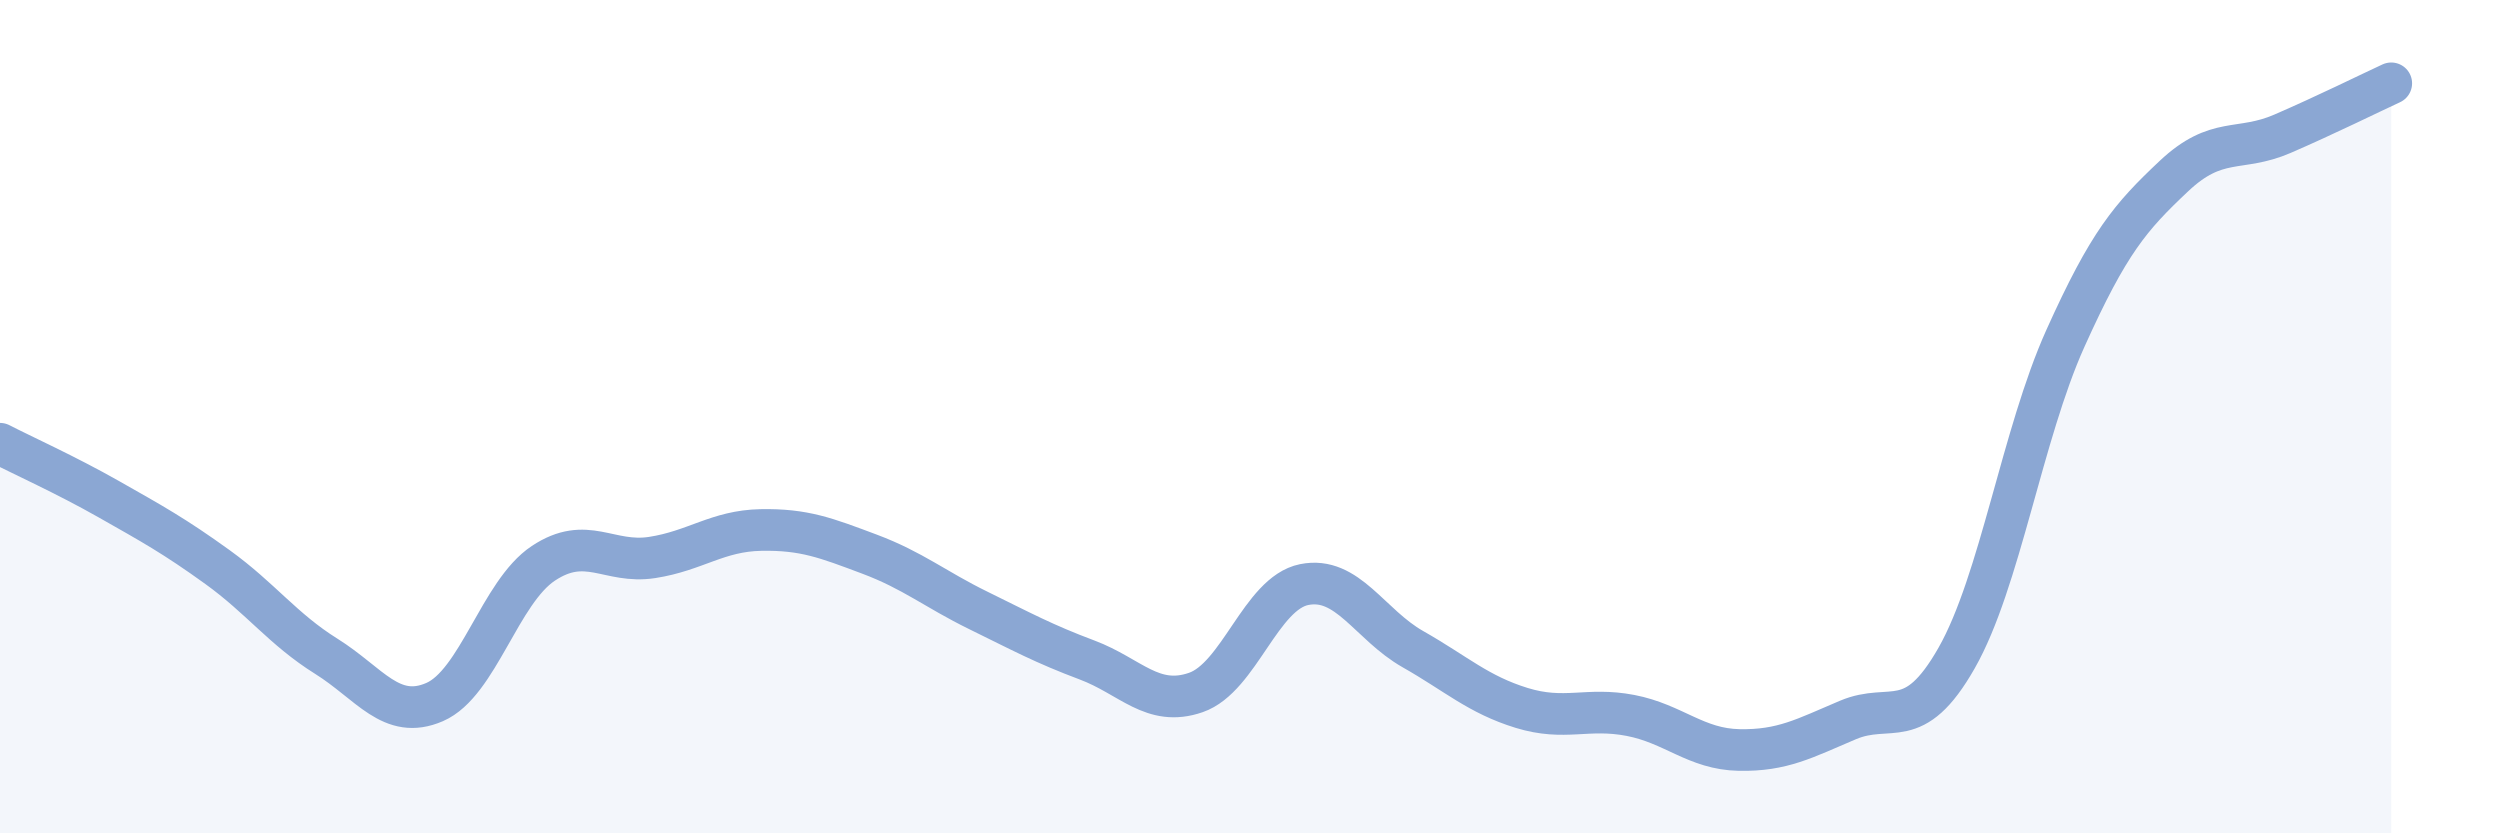
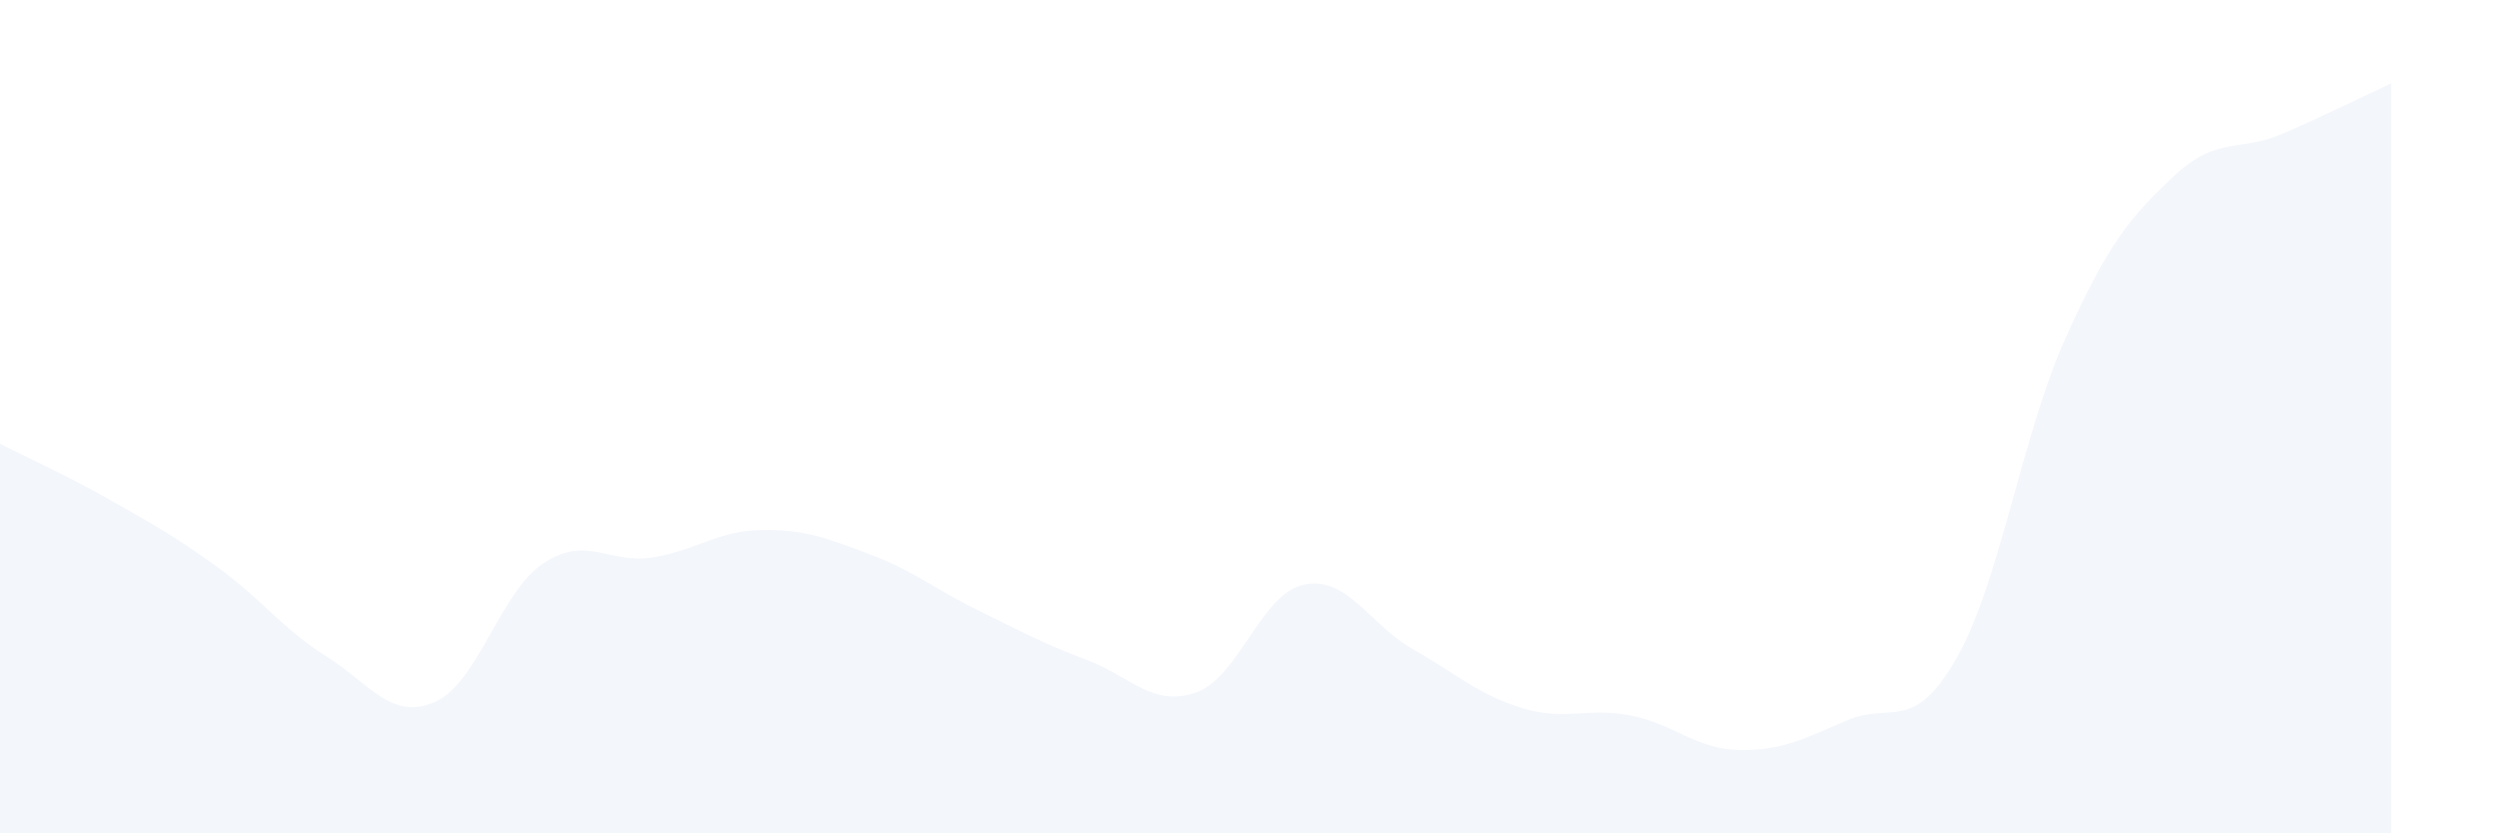
<svg xmlns="http://www.w3.org/2000/svg" width="60" height="20" viewBox="0 0 60 20">
  <path d="M 0,10.65 C 0.52,10.92 1.57,11.39 2.61,11.98 C 3.65,12.57 4.18,12.86 5.22,13.61 C 6.26,14.36 6.79,15.1 7.83,15.75 C 8.87,16.4 9.39,17.3 10.43,16.85 C 11.47,16.4 12,14.21 13.04,13.52 C 14.08,12.83 14.61,13.54 15.65,13.38 C 16.69,13.22 17.22,12.74 18.26,12.72 C 19.3,12.7 19.83,12.91 20.87,13.3 C 21.91,13.69 22.44,14.14 23.48,14.65 C 24.52,15.16 25.05,15.45 26.09,15.84 C 27.13,16.23 27.66,16.98 28.7,16.62 C 29.74,16.26 30.26,14.24 31.3,14.03 C 32.34,13.82 32.87,14.99 33.91,15.58 C 34.95,16.17 35.48,16.67 36.52,16.99 C 37.56,17.31 38.09,16.97 39.13,17.17 C 40.17,17.37 40.7,17.98 41.74,18 C 42.78,18.02 43.31,17.72 44.35,17.28 C 45.39,16.84 45.92,17.62 46.96,15.79 C 48,13.96 48.53,10.43 49.57,8.12 C 50.61,5.81 51.13,5.21 52.17,4.23 C 53.21,3.25 53.74,3.66 54.78,3.21 C 55.82,2.76 56.87,2.24 57.39,2L57.39 20L0 20Z" fill="#8ba7d3" opacity="0.1" stroke-linecap="round" stroke-linejoin="round" />
-   <path d="M 0,10.65 C 0.52,10.92 1.57,11.39 2.61,11.98 C 3.65,12.57 4.18,12.86 5.22,13.61 C 6.26,14.36 6.79,15.1 7.83,15.75 C 8.87,16.4 9.39,17.3 10.43,16.85 C 11.47,16.4 12,14.21 13.04,13.52 C 14.08,12.83 14.61,13.54 15.65,13.38 C 16.69,13.22 17.22,12.74 18.26,12.72 C 19.3,12.7 19.83,12.91 20.87,13.3 C 21.91,13.69 22.44,14.14 23.48,14.65 C 24.52,15.16 25.05,15.45 26.09,15.84 C 27.13,16.23 27.66,16.98 28.7,16.62 C 29.74,16.26 30.26,14.24 31.3,14.03 C 32.34,13.82 32.87,14.99 33.91,15.58 C 34.95,16.17 35.48,16.67 36.52,16.99 C 37.56,17.31 38.09,16.97 39.13,17.17 C 40.17,17.37 40.7,17.98 41.74,18 C 42.78,18.02 43.31,17.72 44.35,17.28 C 45.39,16.84 45.92,17.62 46.96,15.79 C 48,13.96 48.53,10.43 49.57,8.12 C 50.61,5.81 51.13,5.21 52.17,4.23 C 53.21,3.25 53.74,3.66 54.78,3.21 C 55.82,2.76 56.87,2.24 57.39,2" stroke="#8ba7d3" stroke-width="1" fill="none" stroke-linecap="round" stroke-linejoin="round" />
</svg>